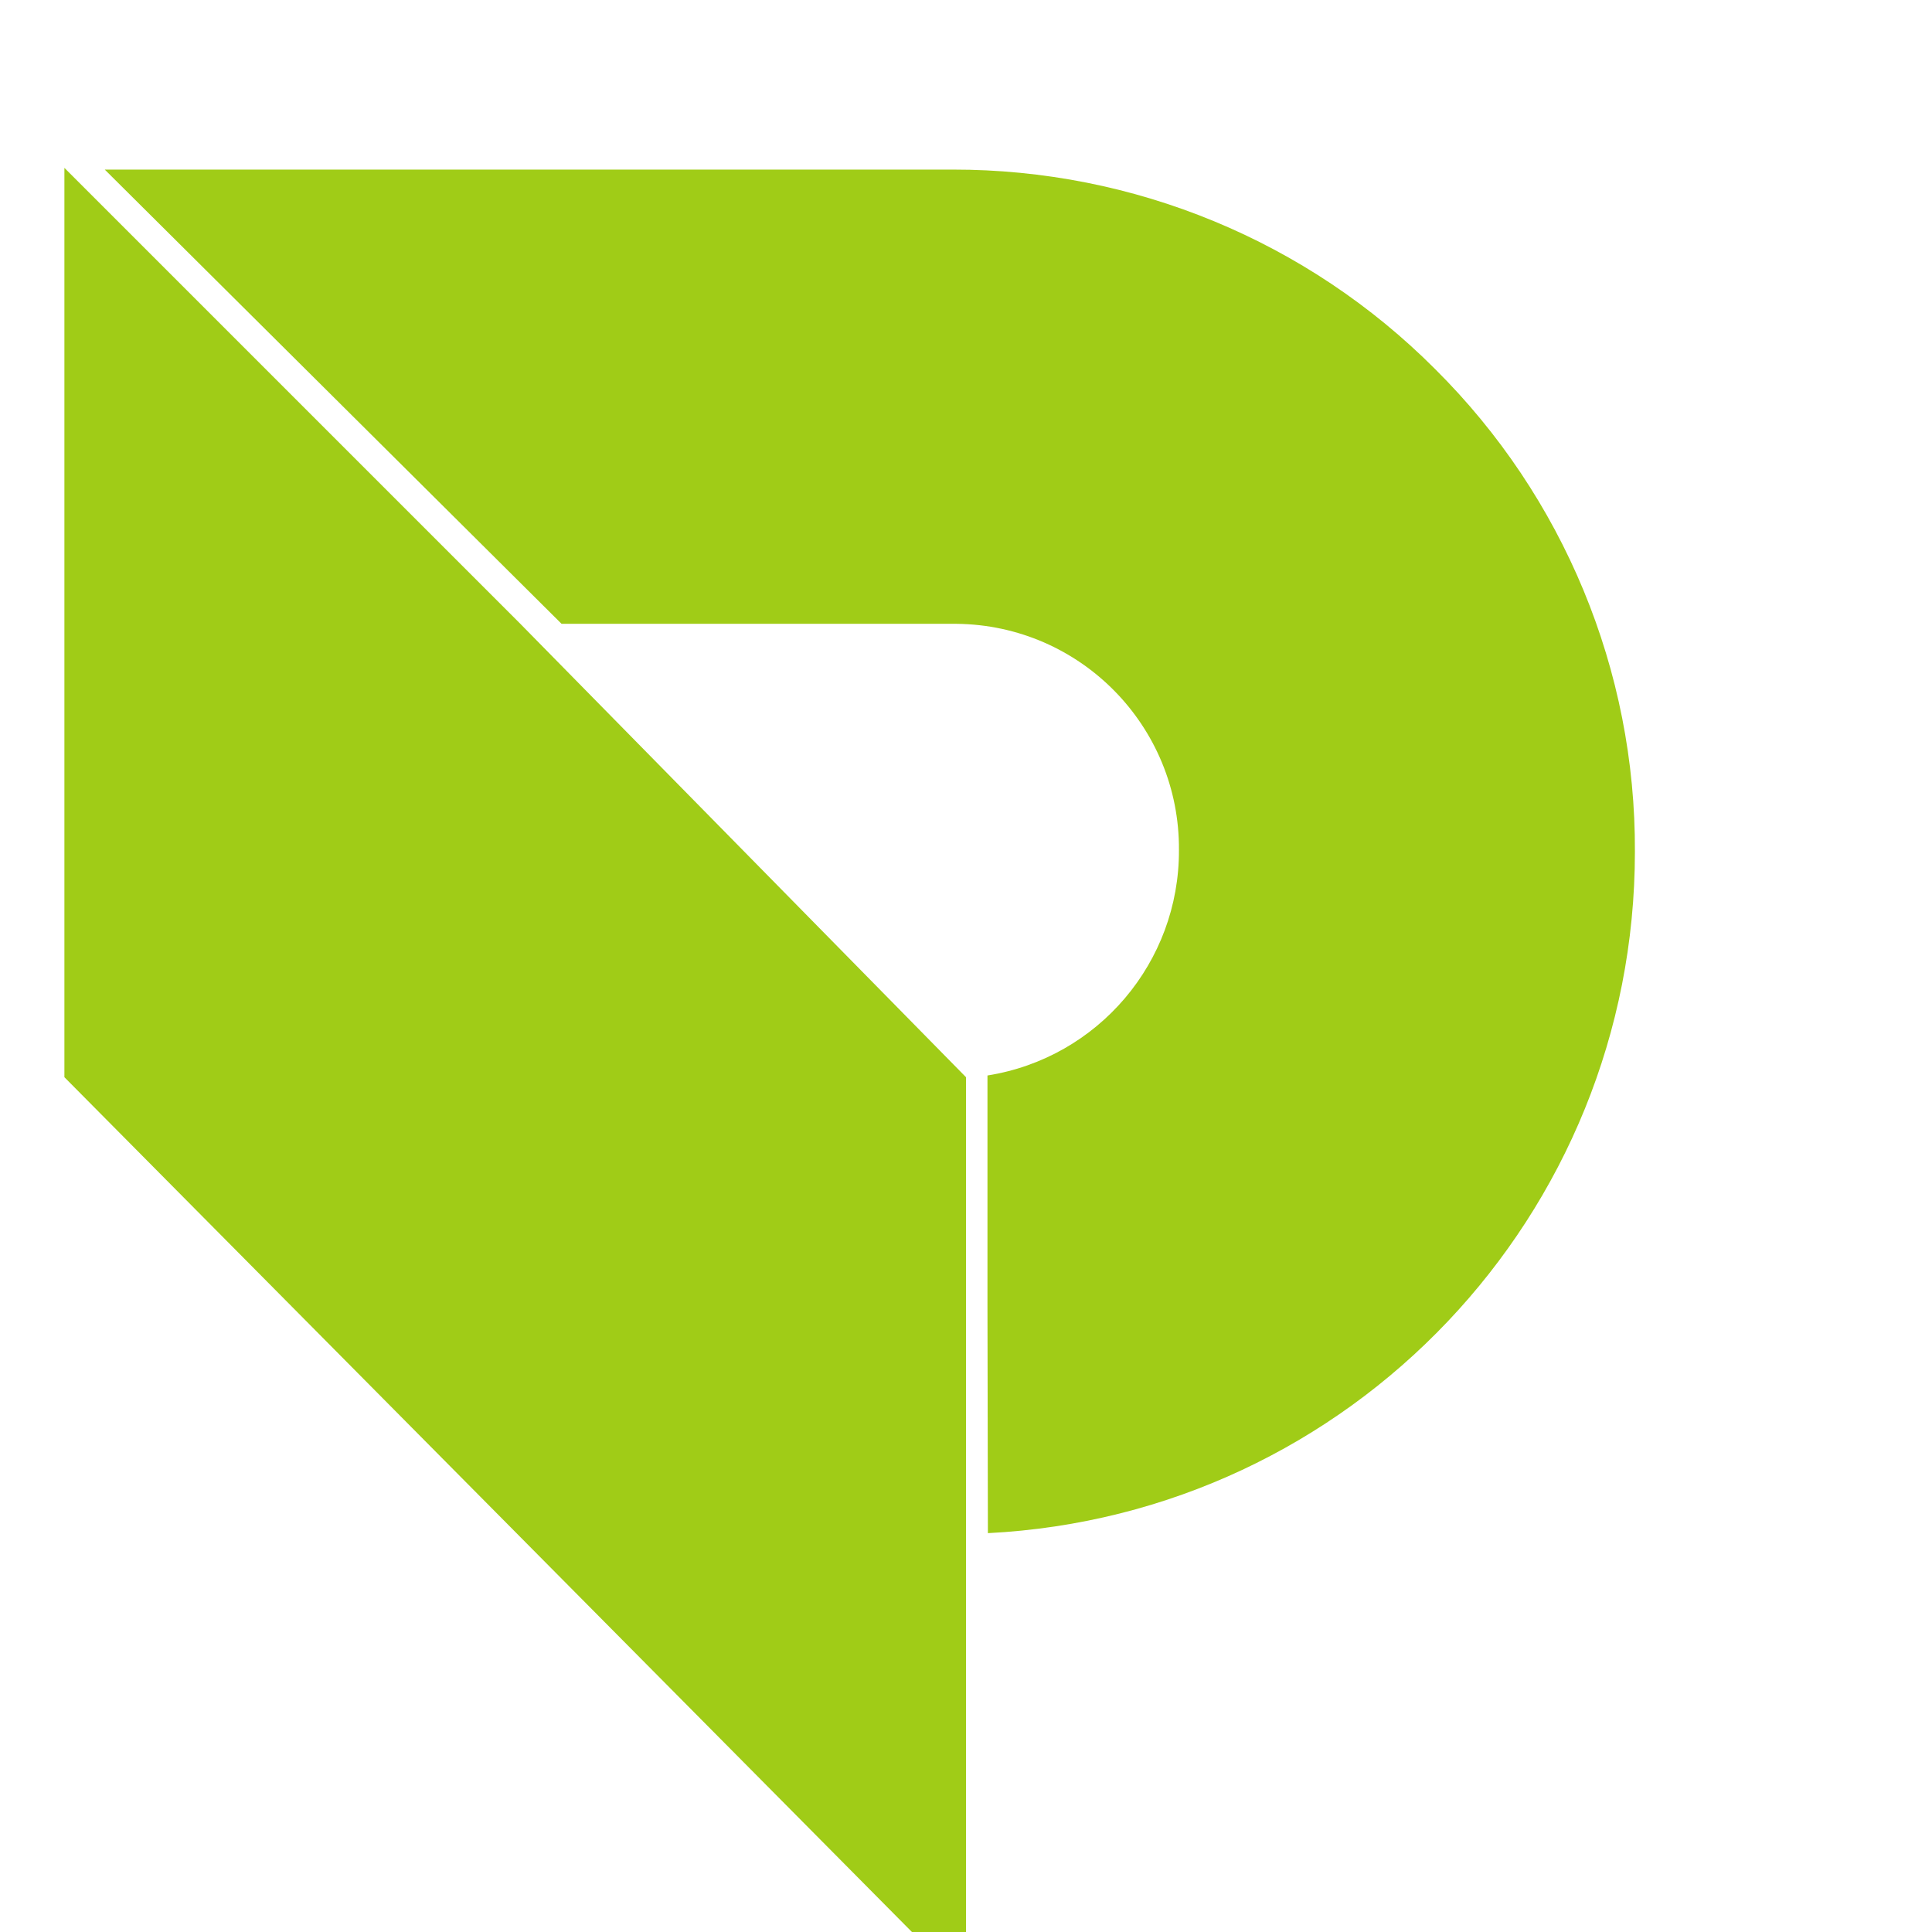
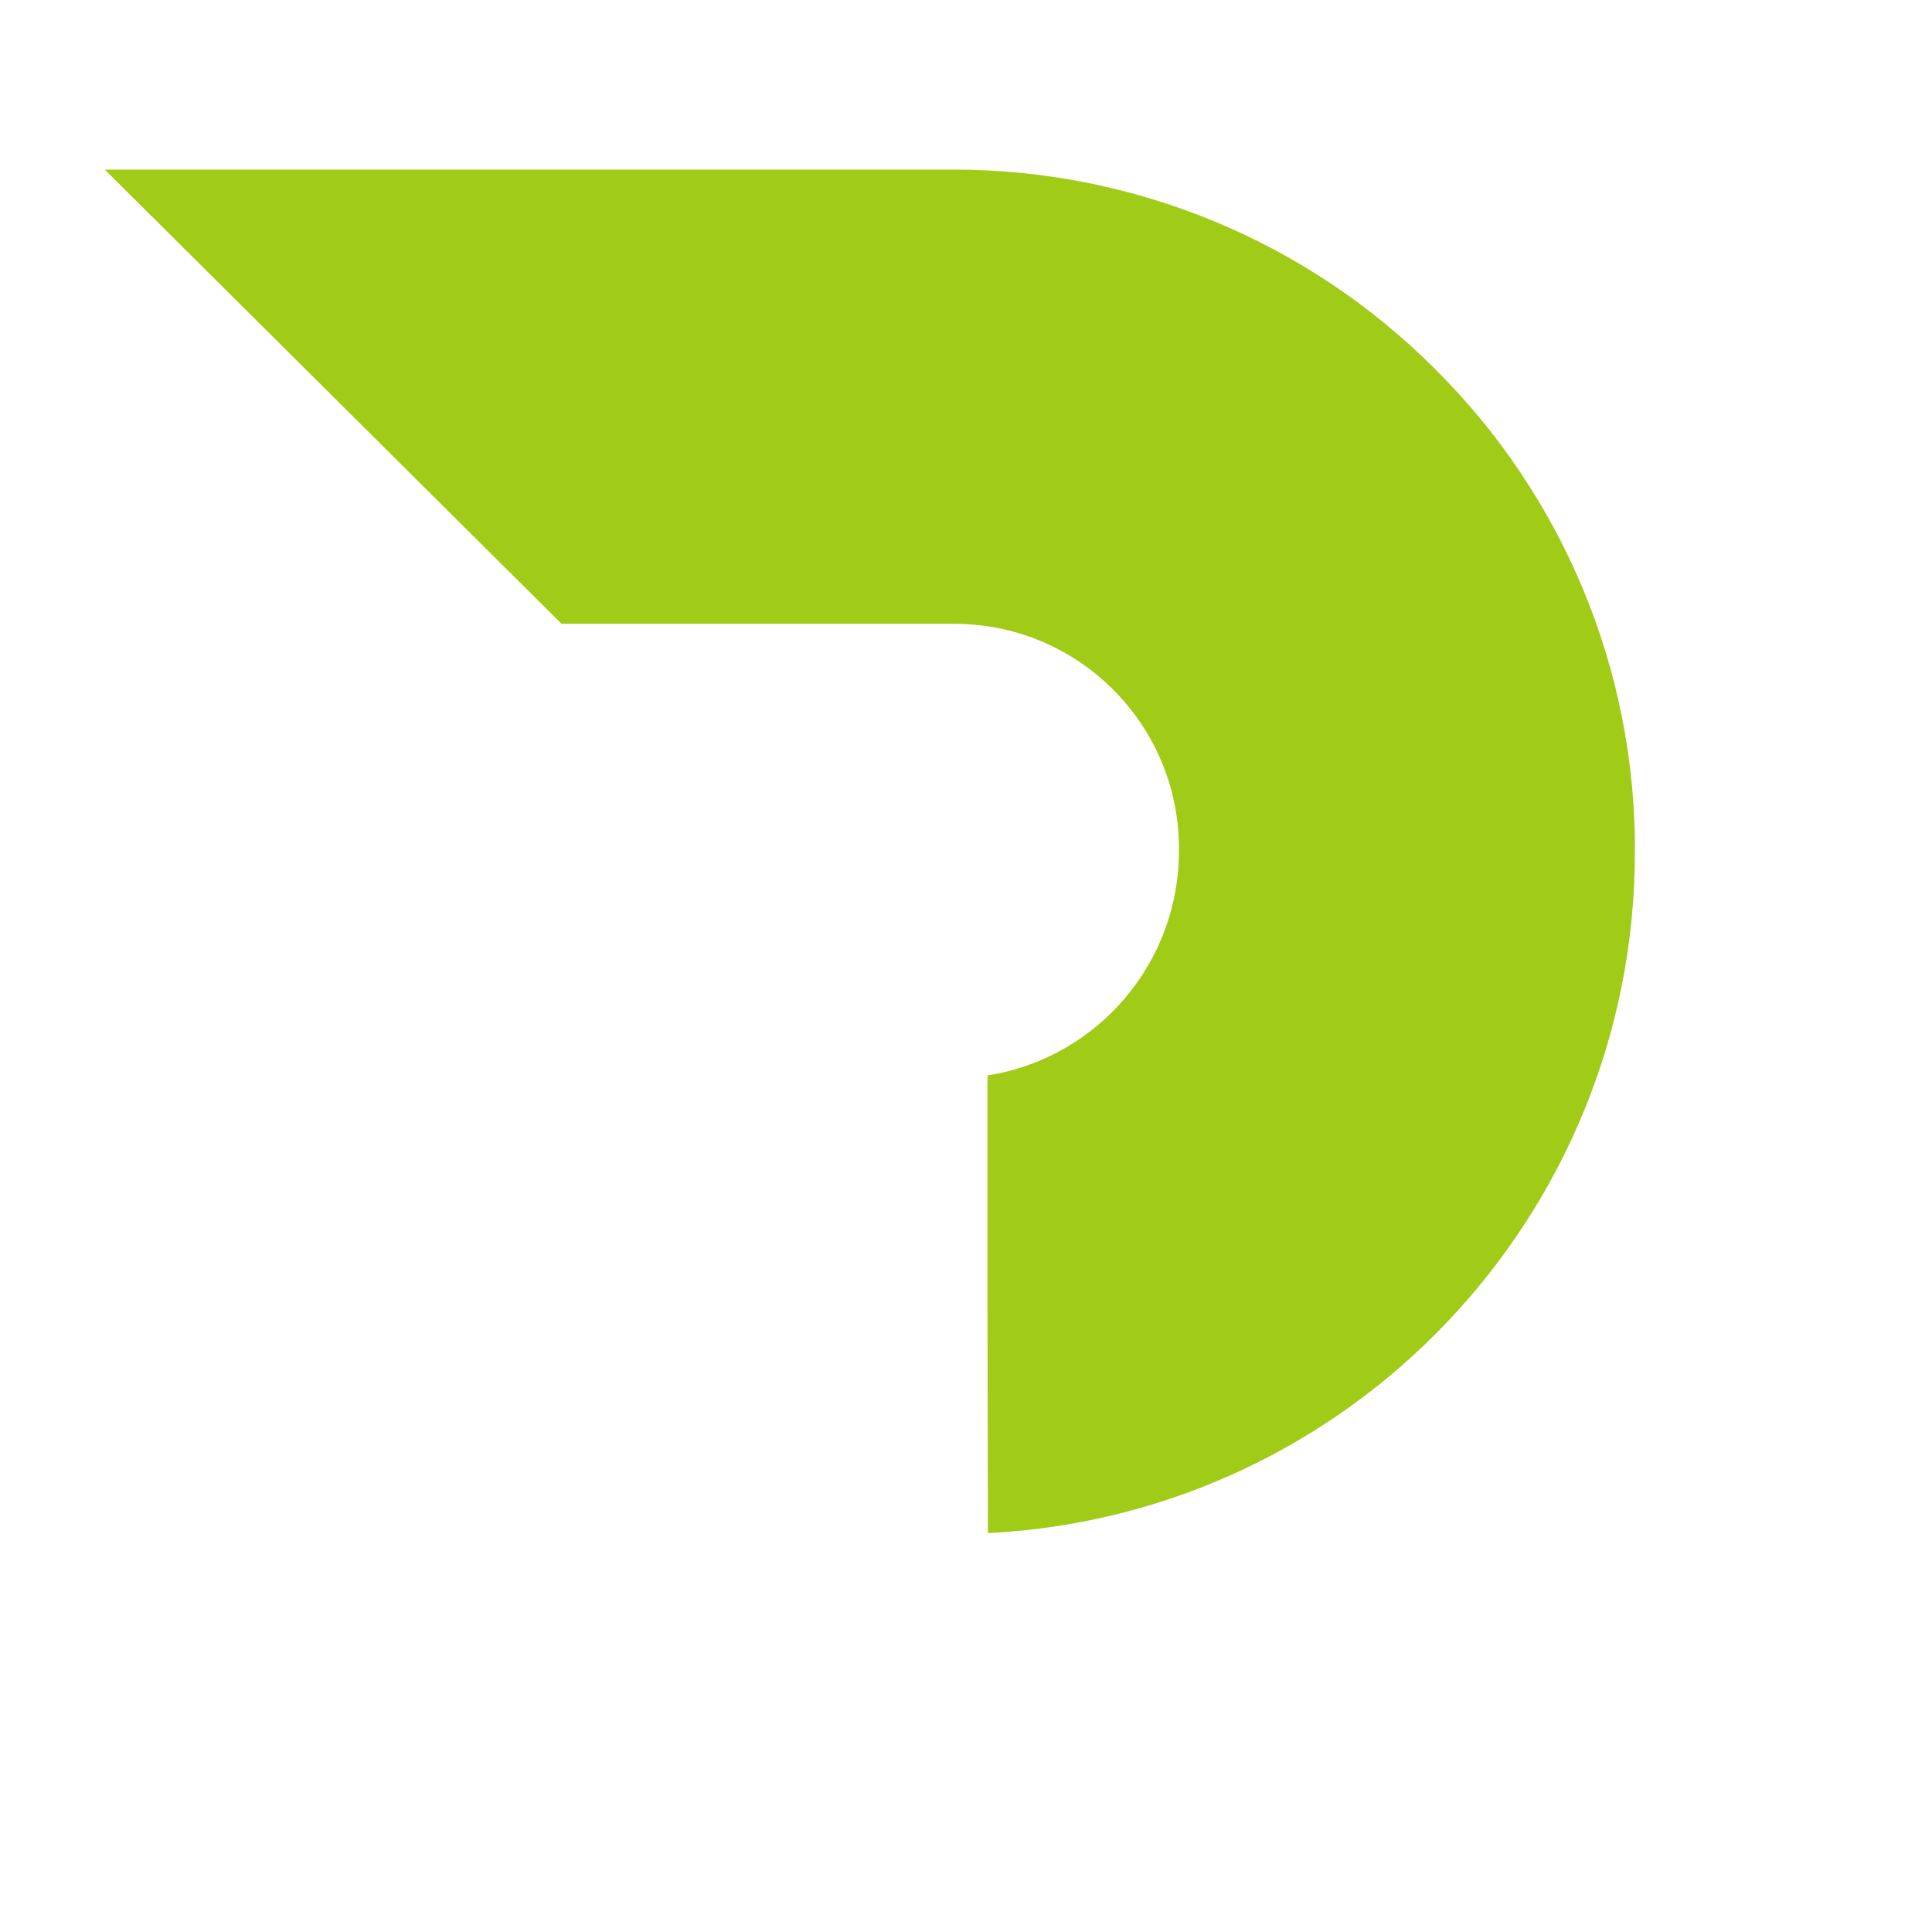
<svg xmlns="http://www.w3.org/2000/svg" viewBox="0 0 90 90">
  <g transform="translate(10, 10)">
    <path d="m36,50.76h0v-10.66c5.16-.82,8.94-5.28,8.92-10.5.04-5.76-4.58-10.48-10.36-10.54-.04,0-.06,0-.1,0h-18.3l-21.28-21.16h39.5c8.44-.01,16.52,3.32,22.48,9.3,5.98,5.94,9.34,14.04,9.3,22.48,0,16.92-13.24,30.88-30.14,31.74h0Z" />
    <path d="m35.18,29.53h-.08s.04,0,.06,0h.02Z" />
-     <path d="m35,40.18l-20.82-21.18-21.18-21.18v42.36l42,42.36v-42.36Z" />
  </g>
  <style>
        path { fill: #a0cc17; }
        @media (prefers-color-scheme: dark) {
            path { fill: #a0cc17; }
        }
    </style>
</svg>